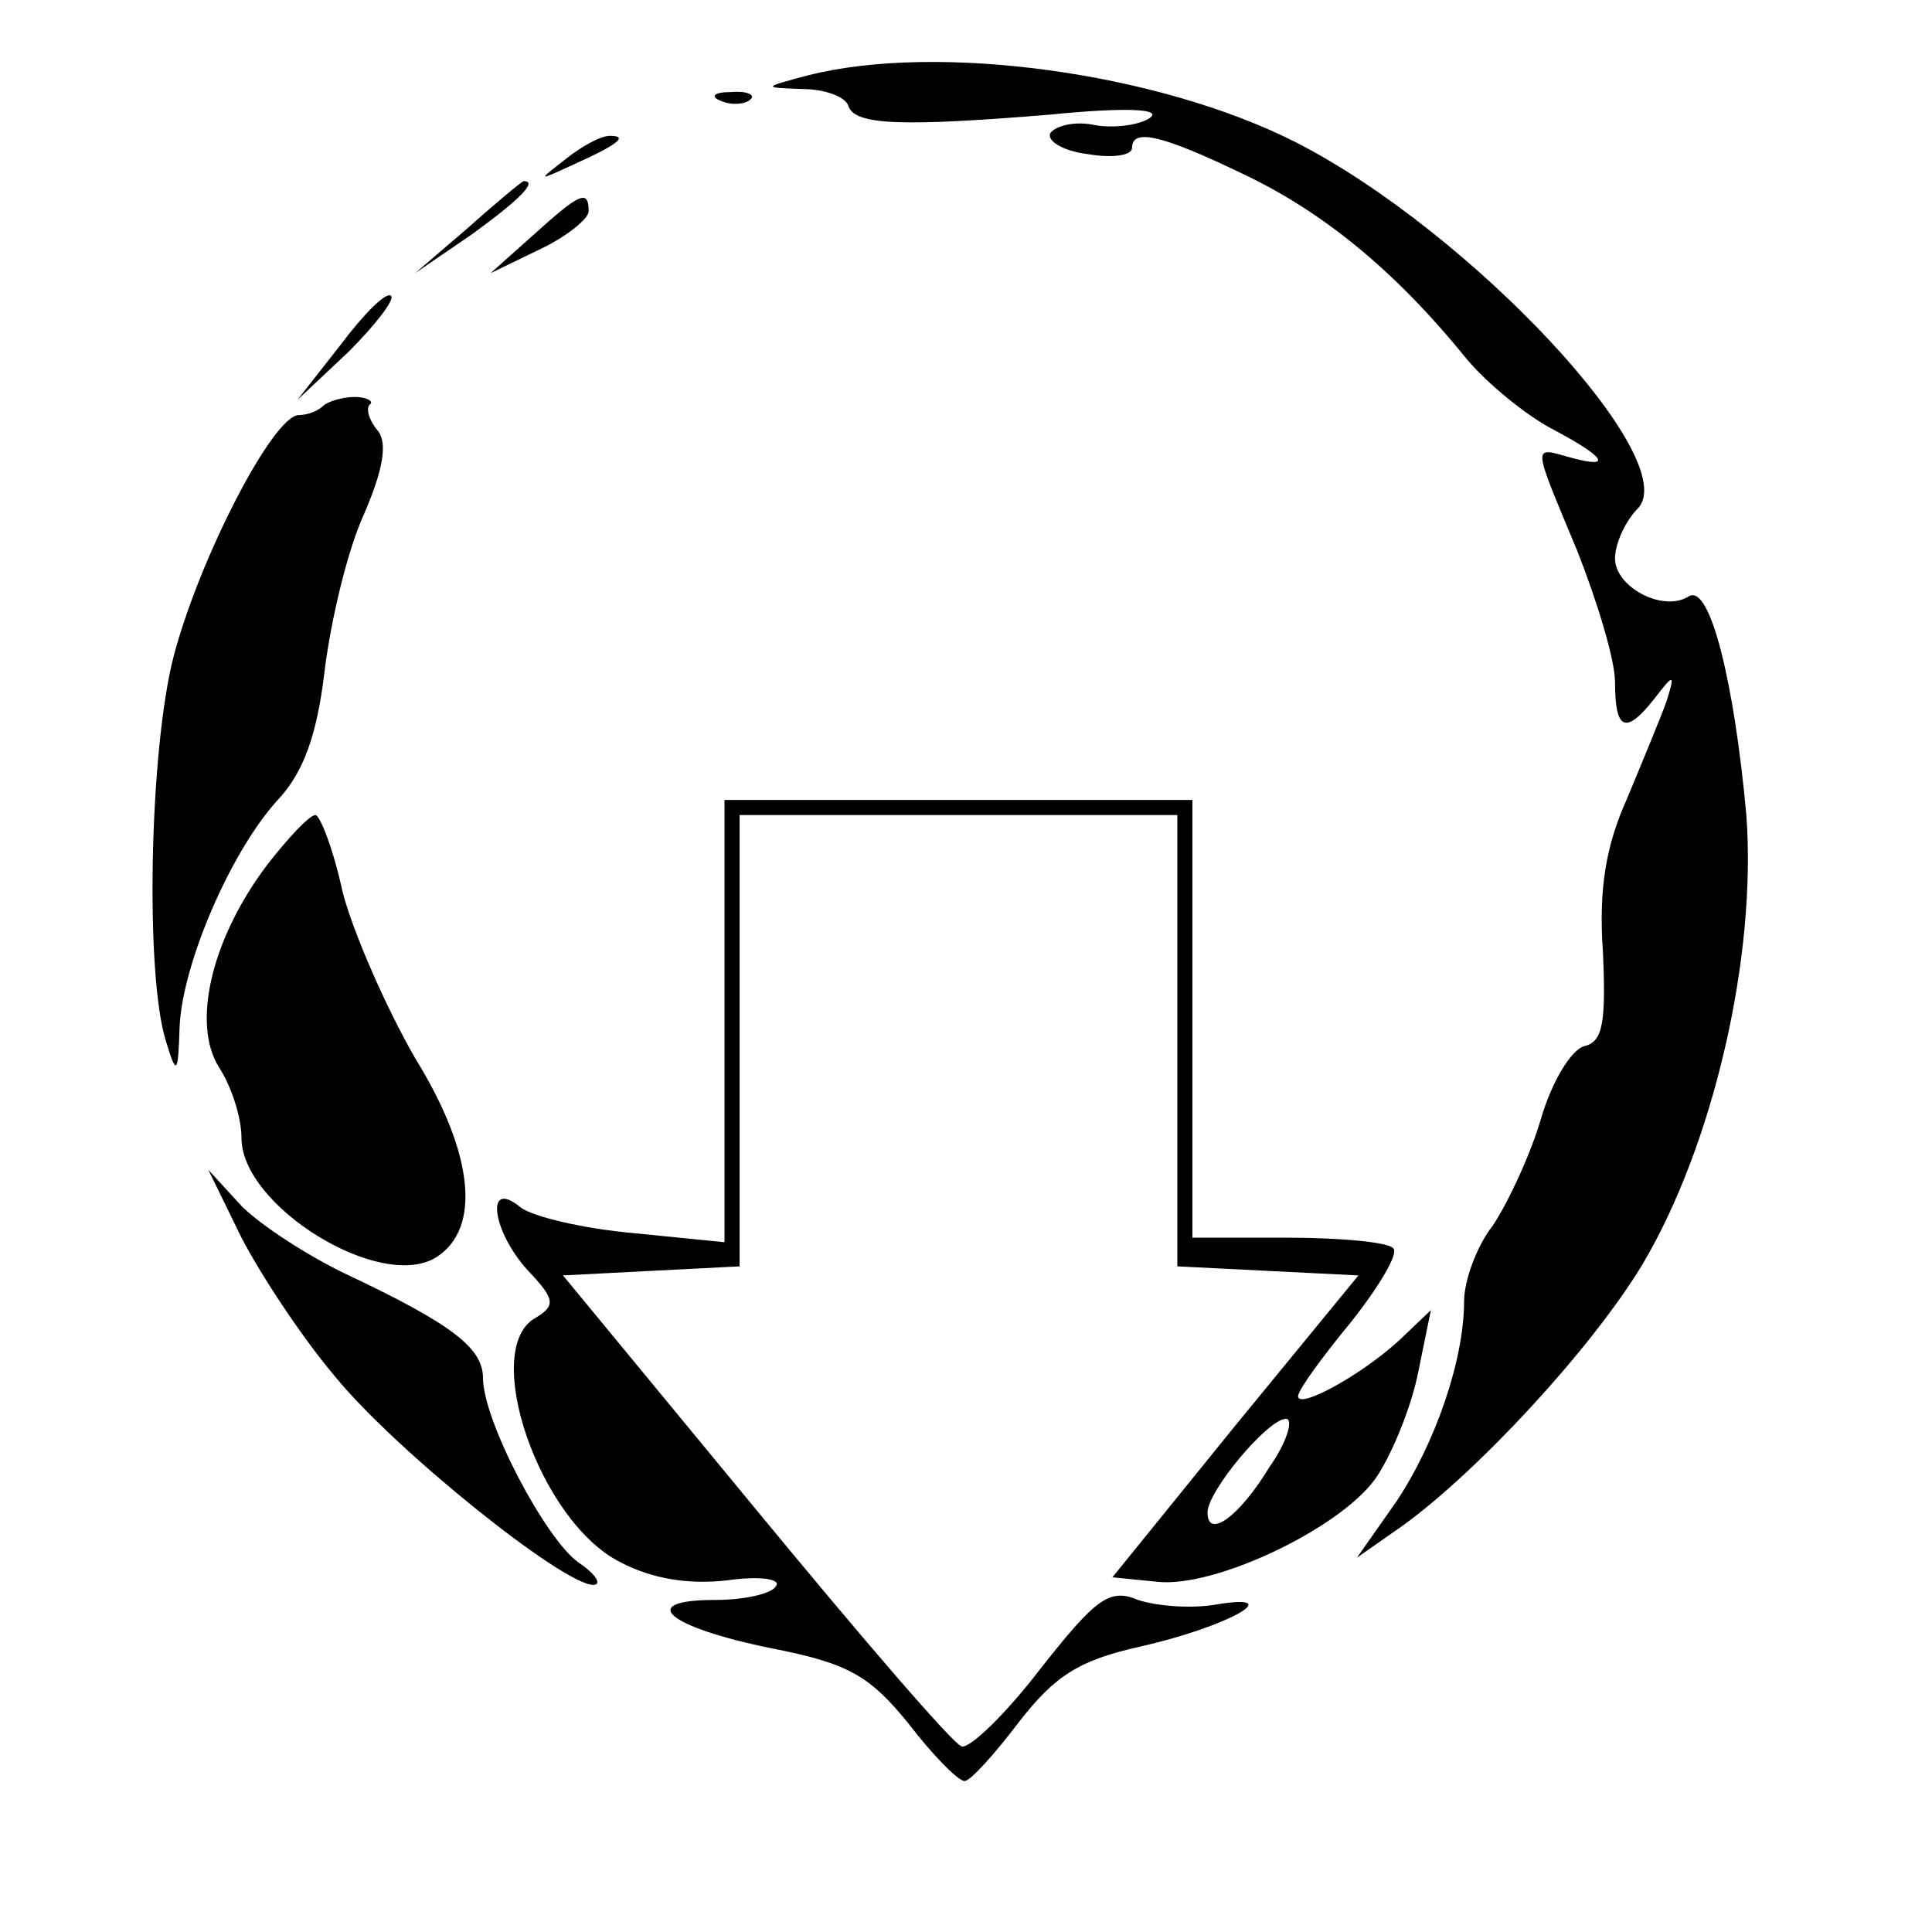
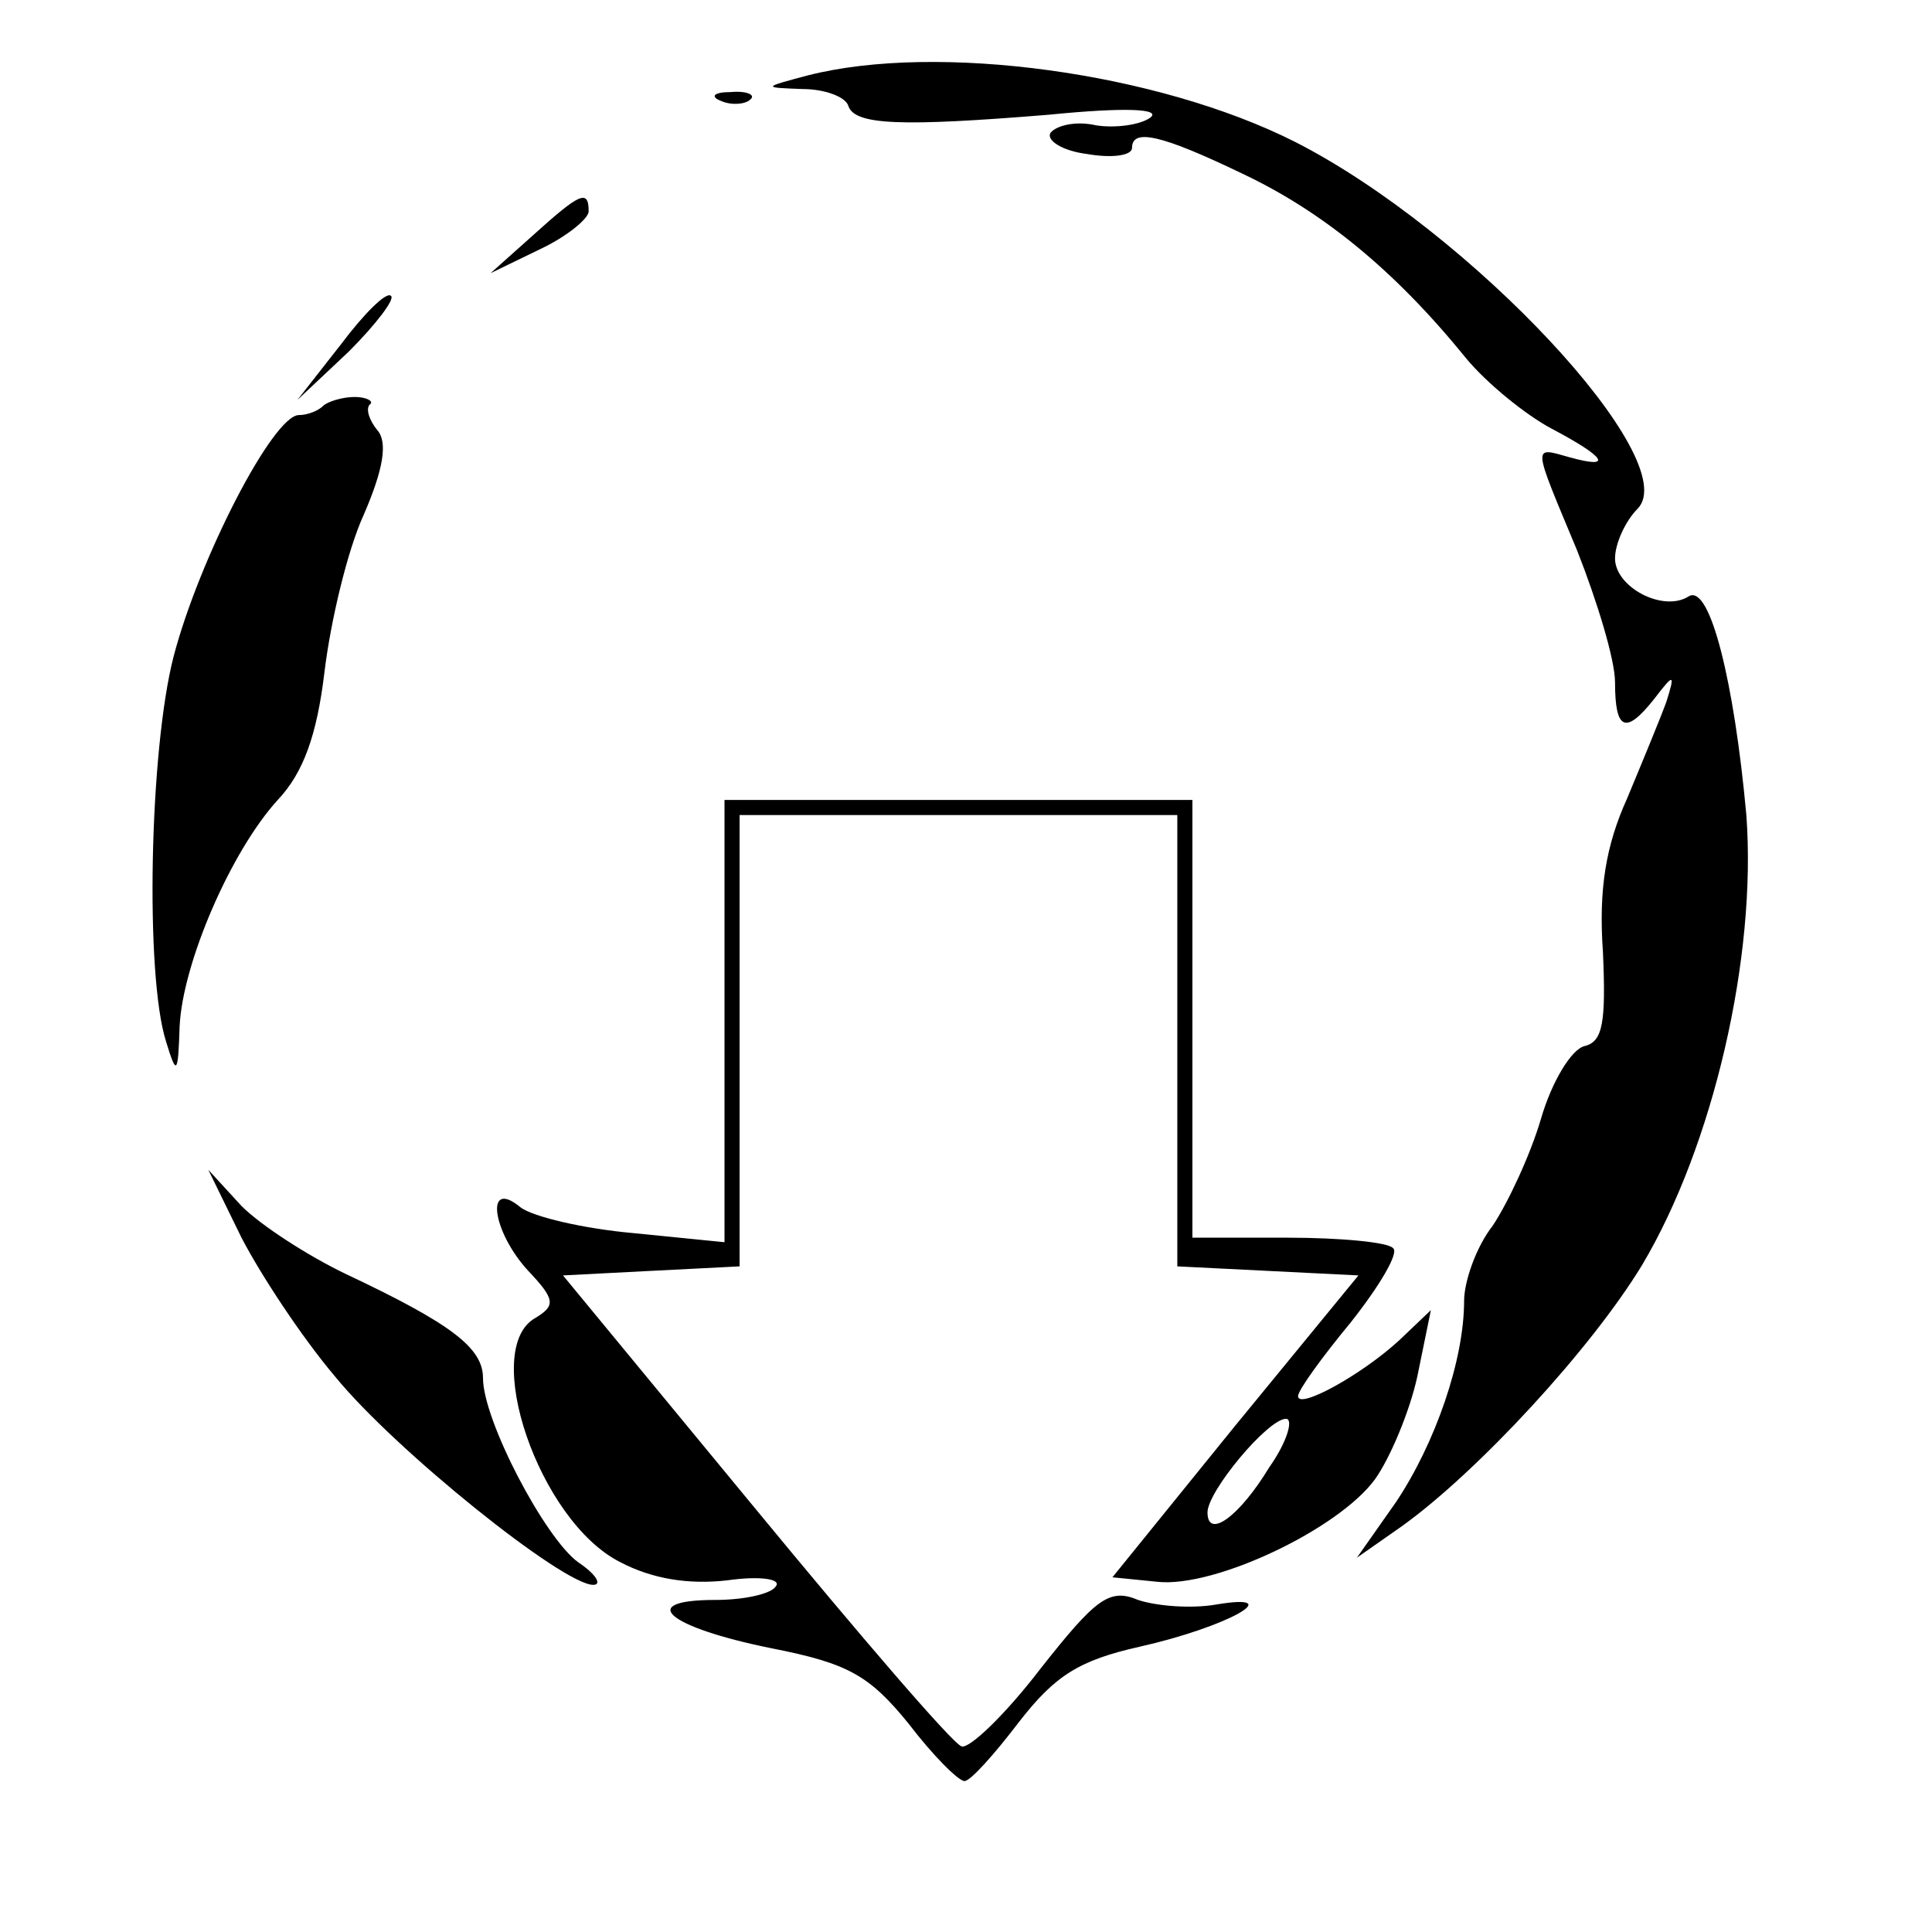
<svg xmlns="http://www.w3.org/2000/svg" version="1.0" width="128pt" height="128pt" viewBox="0 0 128 128" preserveAspectRatio="xMidYMid meet">
  <g transform="translate(0,128) scale(0.1,-0.1)" fill="#000000" stroke="none">
    <path d="M535 1230 c-30 -8 -30 -8 -3 -9 14 0 28 -5 30 -11 4 -13 35 -14 133 -6 50 5 75 4 67 -2 -7 -5 -24 -7 -36 -5 -13 3 -26 0 -30 -5 -3 -5 8 -12 24 -14 17 -3 30 -1 30 4 0 13 19 9 73 -17 53 -25 101 -64 148 -122 14 -17 40 -38 57 -47 36 -19 41 -27 12 -19 -25 7 -25 10 5 -62 13 -33 25 -72 25 -87 0 -32 7 -35 26 -11 13 17 14 17 8 -2 -4 -11 -16 -40 -26 -64 -14 -31 -19 -60 -16 -102 2 -46 0 -59 -12 -62 -9 -2 -22 -24 -29 -48 -7 -24 -22 -56 -32 -71 -11 -14 -19 -37 -19 -50 0 -39 -19 -94 -45 -133 l-26 -37 30 21 c50 36 125 117 159 173 47 79 76 204 69 298 -8 88 -24 153 -38 145 -17 -11 -49 6 -49 25 0 10 7 25 15 33 31 32 -111 184 -227 243 -91 46 -237 66 -323 44z" />
    <path d="M478 1213 c7 -3 16 -2 19 1 4 3 -2 6 -13 5 -11 0 -14 -3 -6 -6z" />
-     <path d="M374 1174 c-18 -14 -18 -14 6 -3 31 14 36 19 24 19 -6 0 -19 -7 -30 -16z" />
-     <path d="M310 1129 l-35 -30 38 26 c33 24 43 35 34 35 -1 0 -18 -14 -37 -31z" />
-     <path d="M353 1124 l-28 -25 33 16 c17 8 32 20 32 25 0 15 -6 12 -37 -16z" />
+     <path d="M353 1124 l-28 -25 33 16 c17 8 32 20 32 25 0 15 -6 12 -37 -16" />
    <path d="M226 1052 l-29 -37 34 32 c18 18 31 35 28 37 -3 3 -18 -12 -33 -32z" />
    <path d="M214 1011 c-3 -3 -10 -6 -16 -6 -17 0 -66 -95 -83 -160 -16 -62 -19 -211 -5 -255 7 -23 8 -22 9 10 2 42 34 116 65 150 17 18 26 43 31 85 4 33 15 80 26 104 13 30 16 48 9 56 -5 6 -8 14 -5 17 3 2 -2 5 -10 5 -8 0 -18 -3 -21 -6z" />
    <path d="M480 604 l0 -147 -60 6 c-34 3 -67 11 -75 17 -24 20 -19 -16 5 -42 18 -19 18 -23 5 -31 -37 -20 2 -135 56 -162 21 -11 45 -15 71 -12 21 3 36 1 32 -4 -3 -5 -21 -9 -40 -9 -53 0 -32 -18 37 -32 51 -10 65 -18 91 -50 16 -21 33 -38 37 -38 4 0 20 18 36 39 24 31 40 41 80 50 58 13 99 36 51 28 -17 -3 -40 -1 -52 3 -19 8 -28 1 -65 -46 -23 -30 -47 -53 -52 -51 -6 2 -67 73 -137 158 l-127 154 58 3 59 3 0 149 0 150 145 0 145 0 0 -150 0 -149 60 -3 60 -3 -82 -100 -81 -100 30 -3 c38 -4 120 35 144 68 10 14 23 45 28 68 l9 44 -21 -20 c-25 -23 -67 -46 -67 -37 0 4 16 26 35 49 19 24 32 46 28 49 -3 4 -35 7 -70 7 l-63 0 0 145 0 145 -155 0 -155 0 0 -146z m361 -296 c-20 -33 -41 -48 -41 -30 0 14 40 62 52 62 5 0 1 -15 -11 -32z" />
-     <path d="M177 707 c-37 -49 -50 -105 -32 -134 8 -12 15 -33 15 -47 0 -45 92 -102 129 -79 30 19 25 69 -14 132 -19 33 -41 83 -48 110 -6 28 -15 51 -18 51 -4 0 -18 -15 -32 -33z" />
    <path d="M160 460 c13 -25 40 -66 62 -92 40 -49 151 -138 171 -138 6 0 2 7 -10 15 -22 16 -63 94 -63 122 0 20 -21 36 -91 69 -25 12 -56 32 -69 45 l-22 24 22 -45z" />
  </g>
</svg>